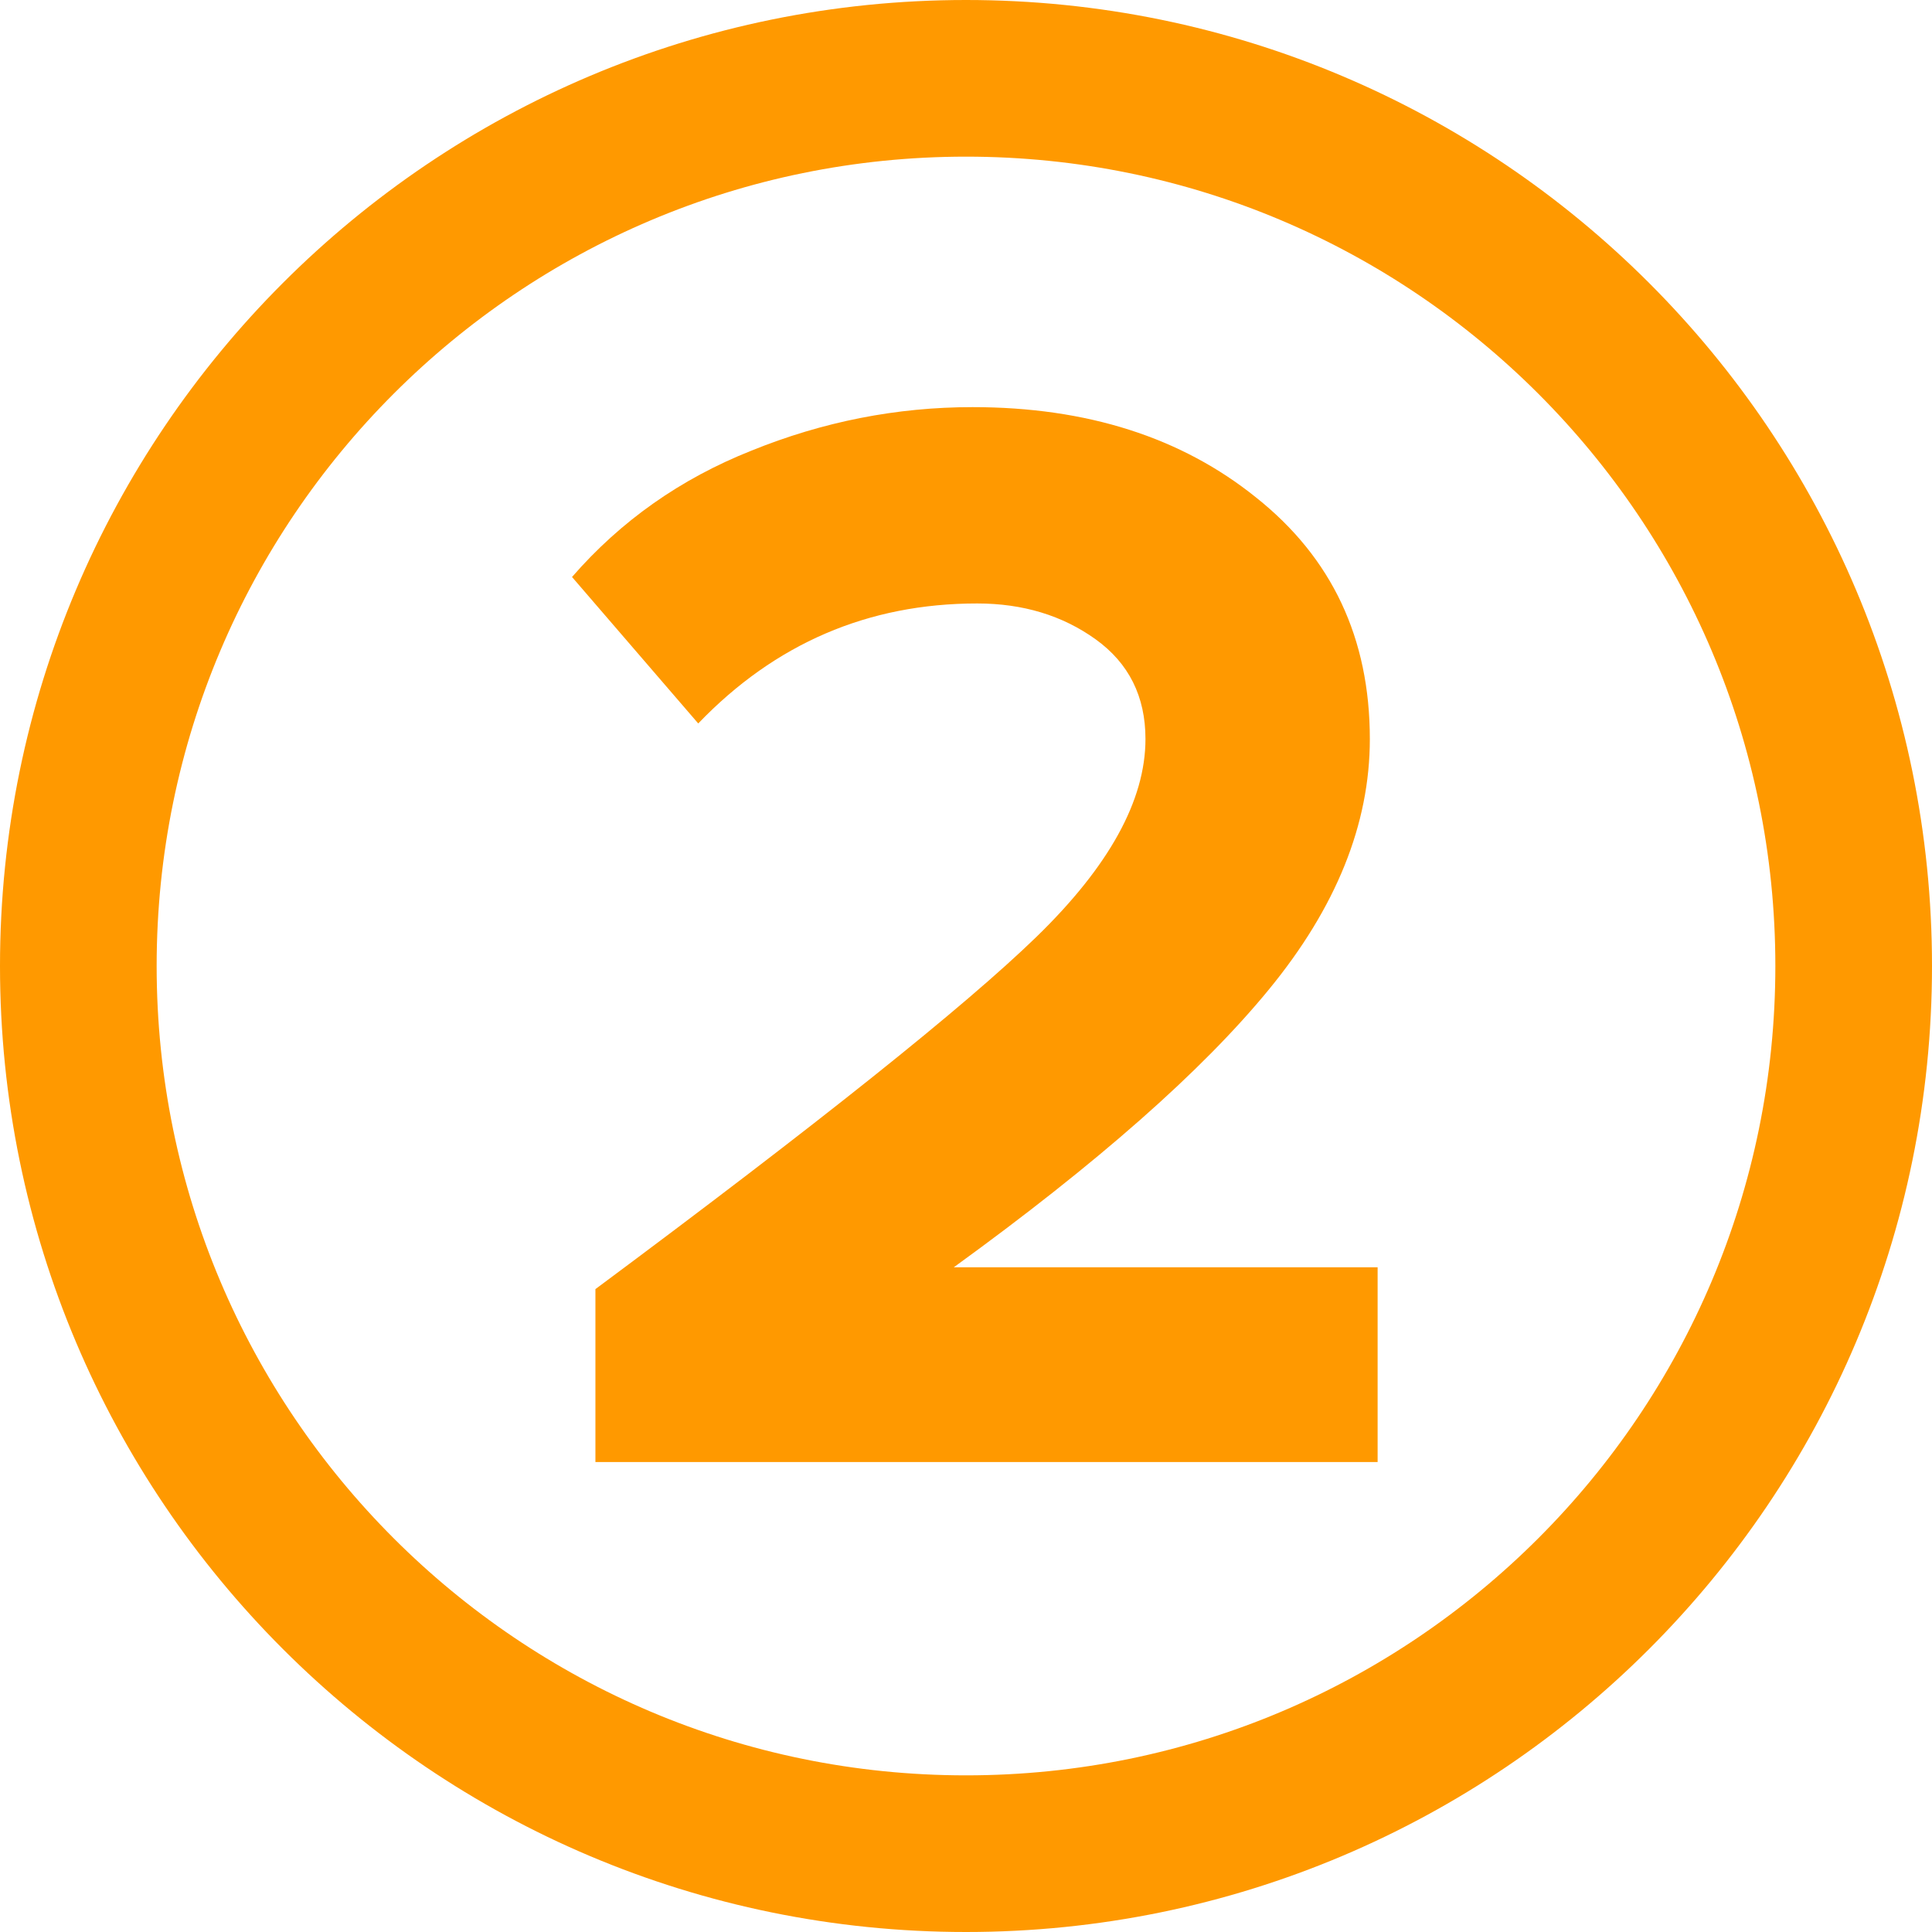
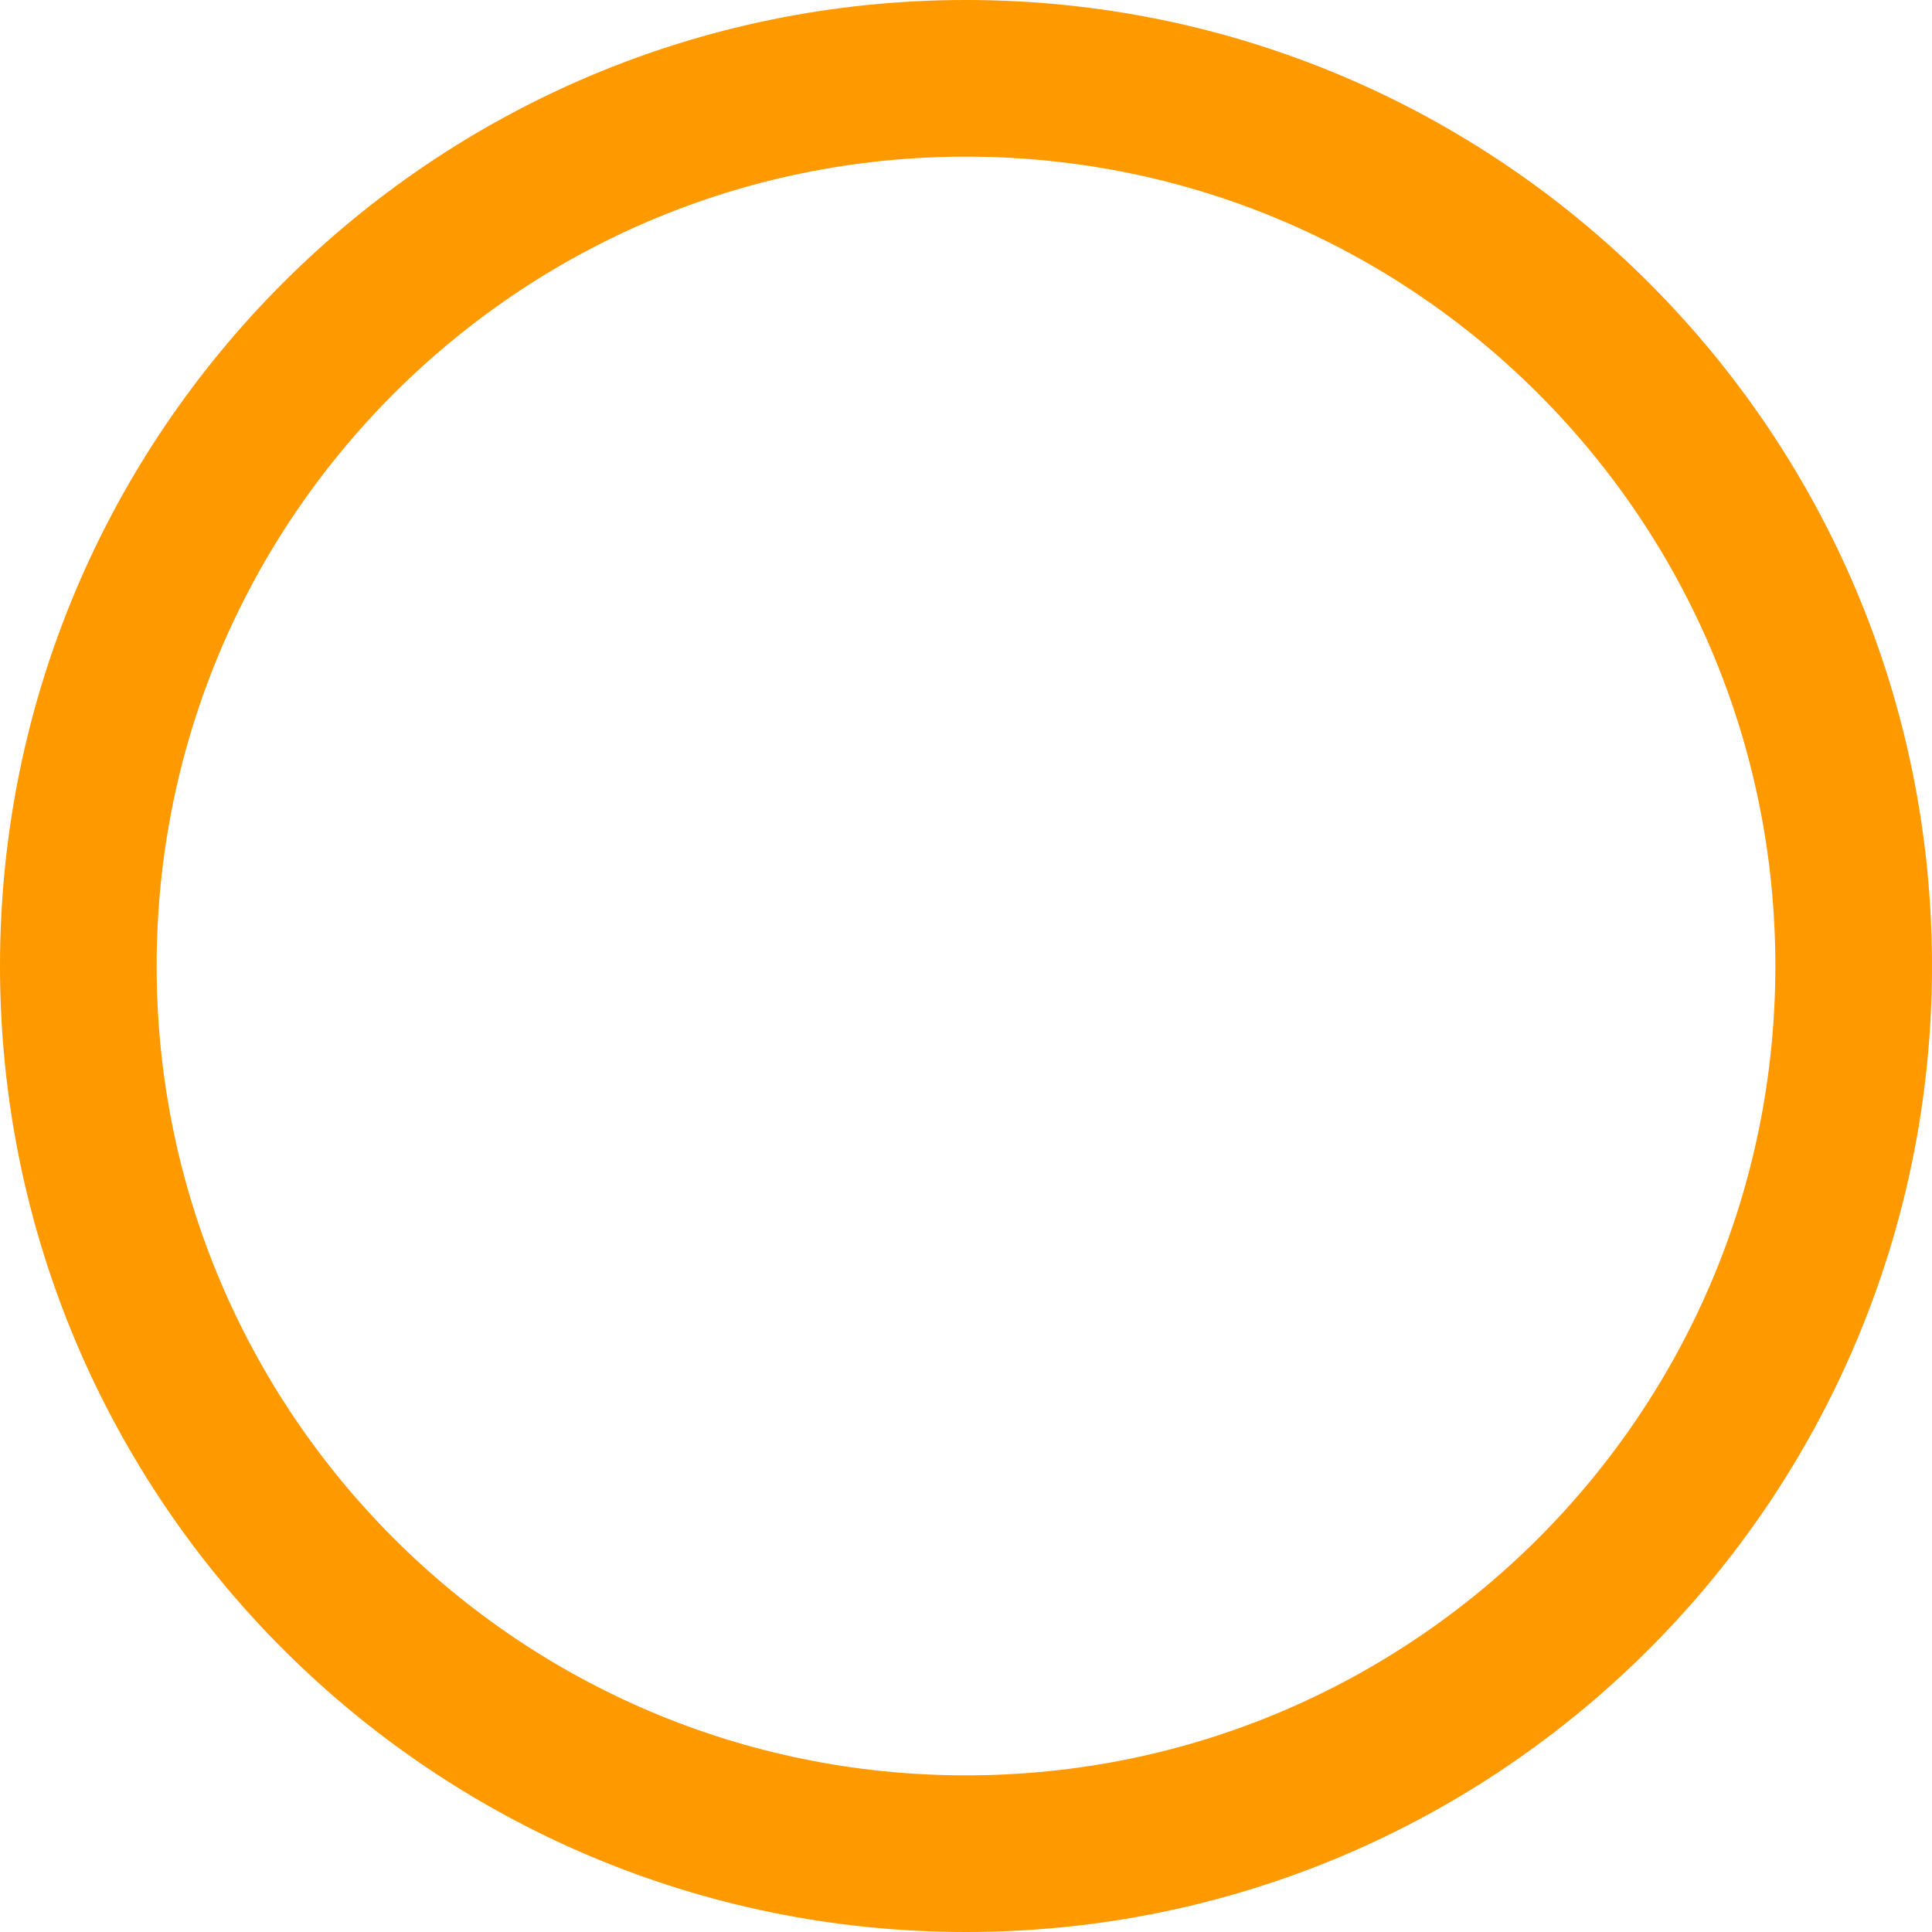
<svg xmlns="http://www.w3.org/2000/svg" width="37" height="37" viewBox="0 0 37 37" fill="none">
  <path d="M18.5 35.5C27.889 35.5 35.5 27.889 35.5 18.5C35.5 9.111 27.889 1.5 18.5 1.5C9.111 1.5 1.5 9.111 1.5 18.5C1.5 27.889 9.111 35.5 18.5 35.5Z" stroke="#FF9900" stroke-width="3" />
-   <path d="M26.383 28H11.403V24.688C15.66 21.524 18.475 19.276 19.848 17.943C21.241 16.59 21.937 15.327 21.937 14.153C21.937 13.338 21.619 12.701 20.982 12.243C20.345 11.786 19.589 11.557 18.714 11.557C16.625 11.557 14.844 12.323 13.372 13.855L10.955 11.05C11.89 9.975 13.034 9.17 14.387 8.632C15.759 8.075 17.172 7.797 18.624 7.797C20.813 7.797 22.623 8.374 24.056 9.528C25.508 10.682 26.234 12.223 26.234 14.153C26.234 15.785 25.587 17.386 24.294 18.958C23.021 20.51 21.012 22.28 18.266 24.27H26.383V28Z" fill="#FF9900" />
</svg>